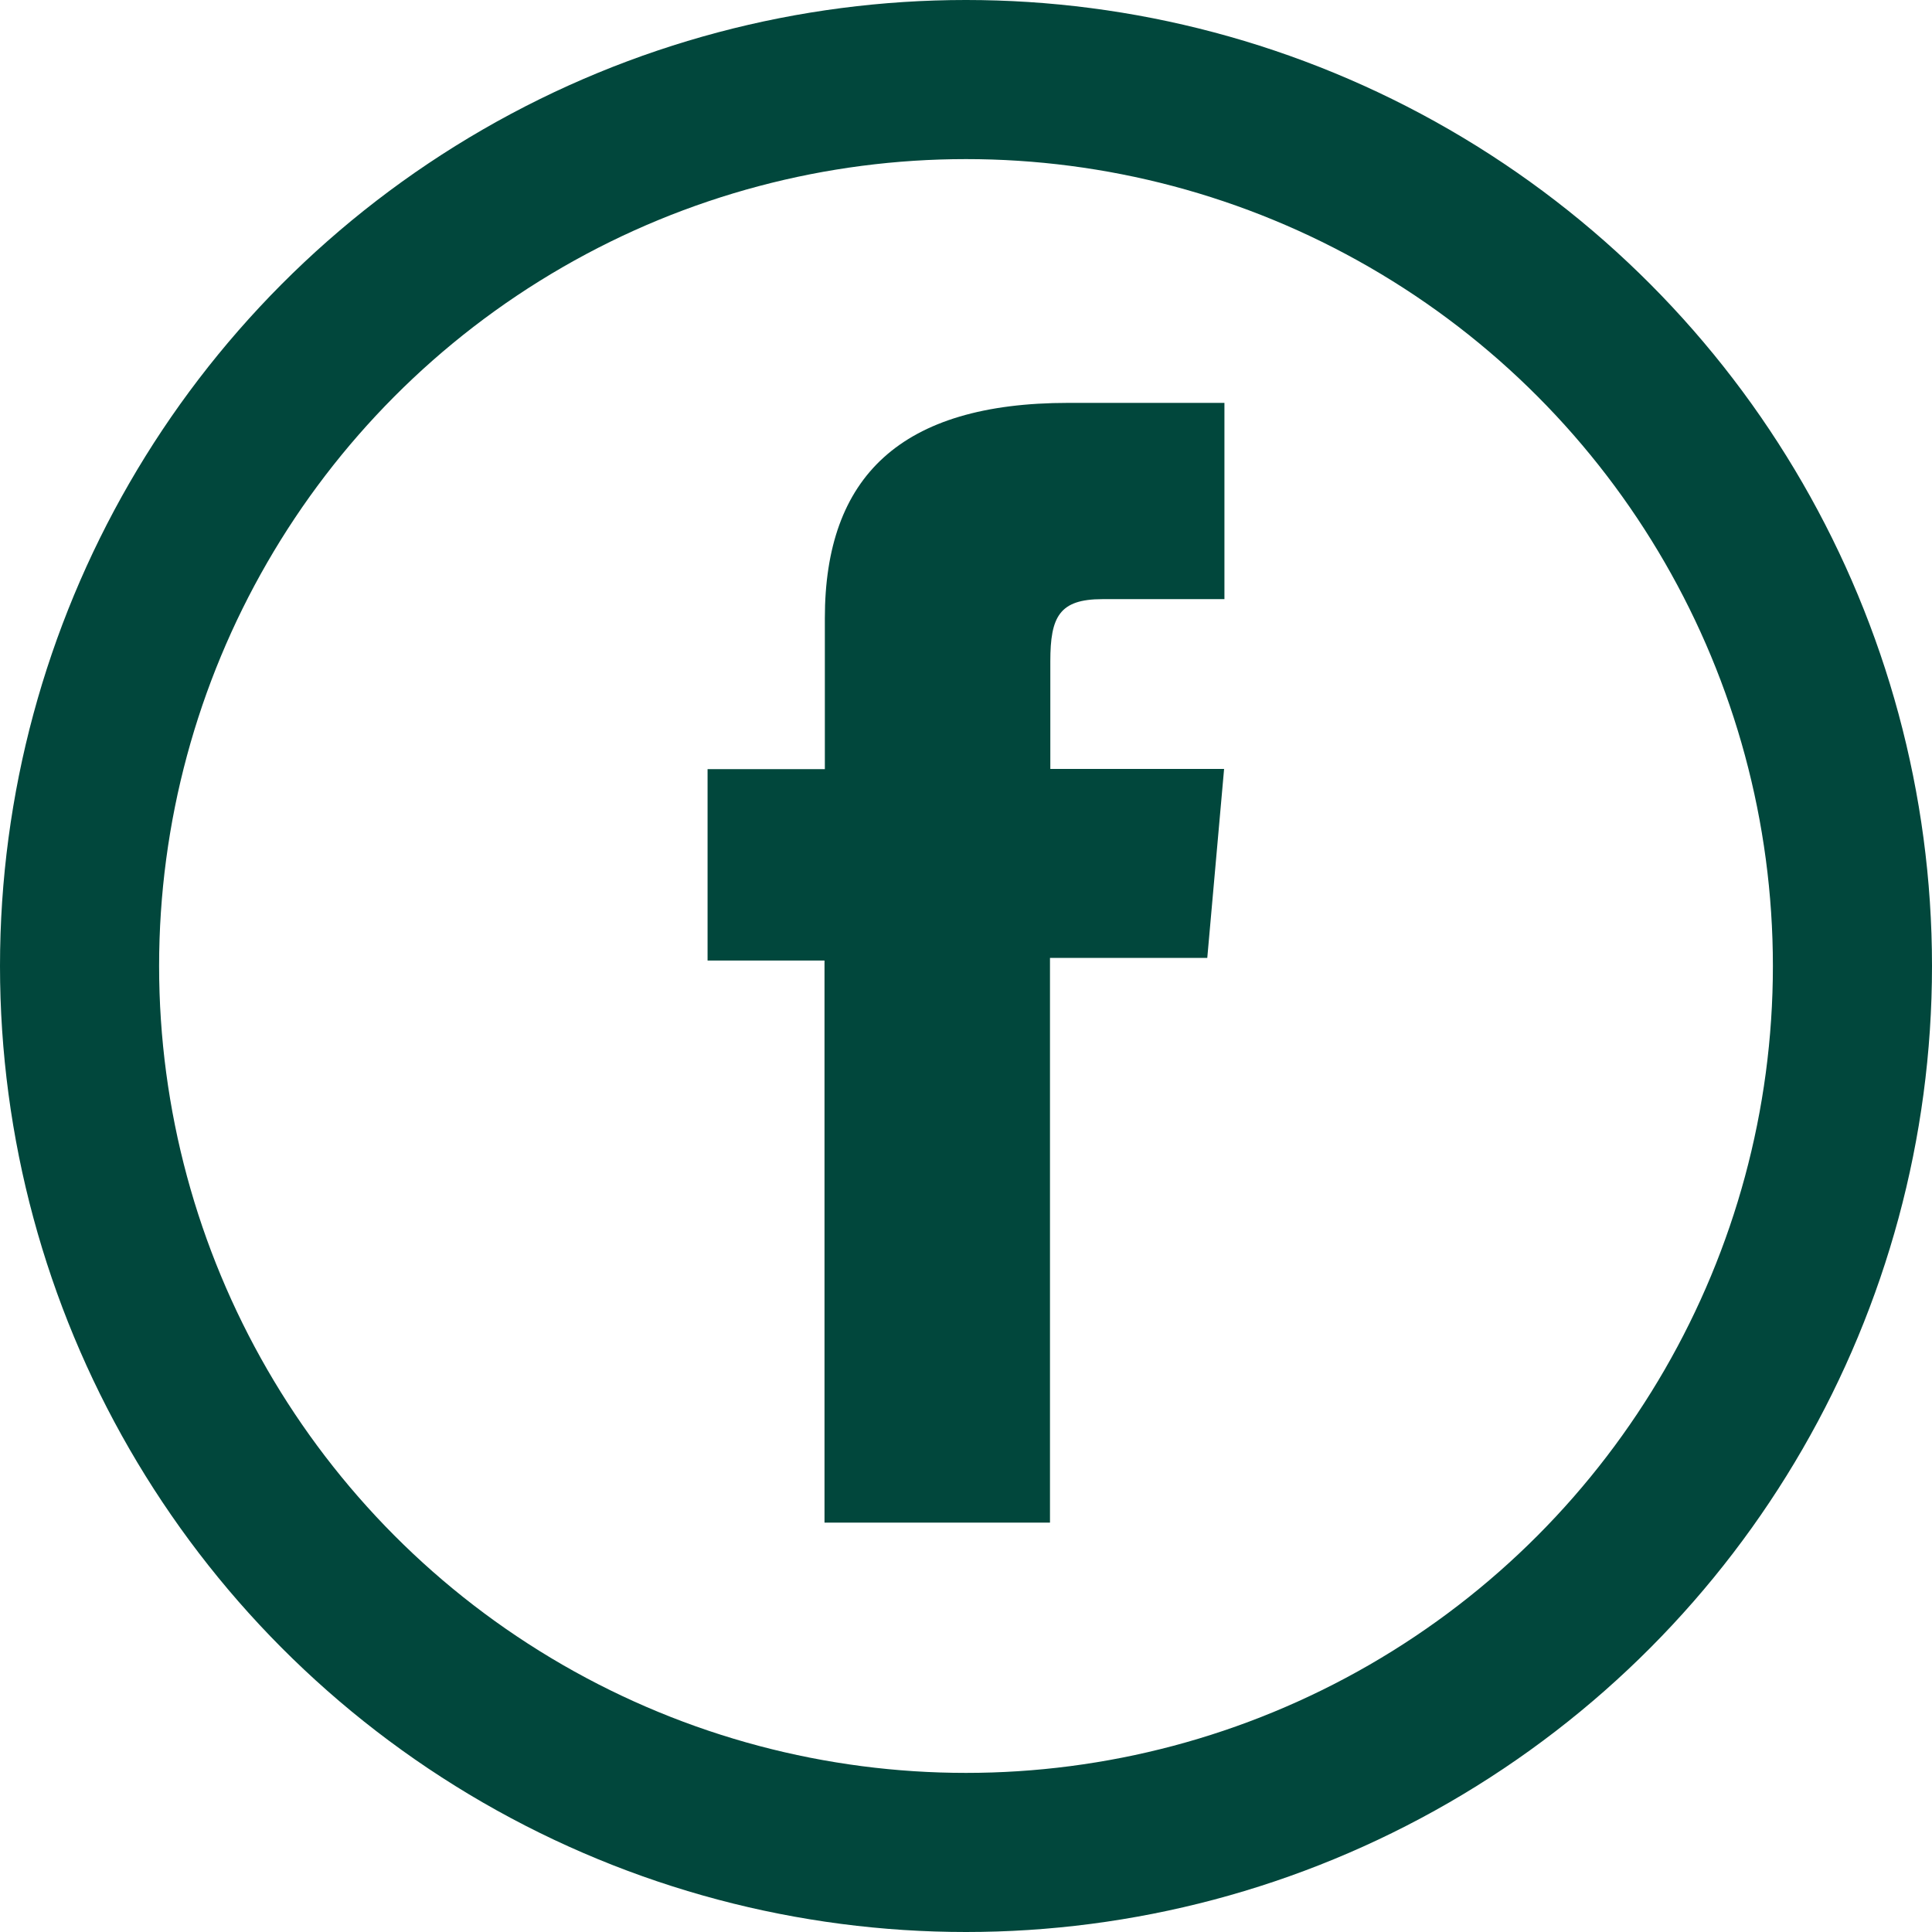
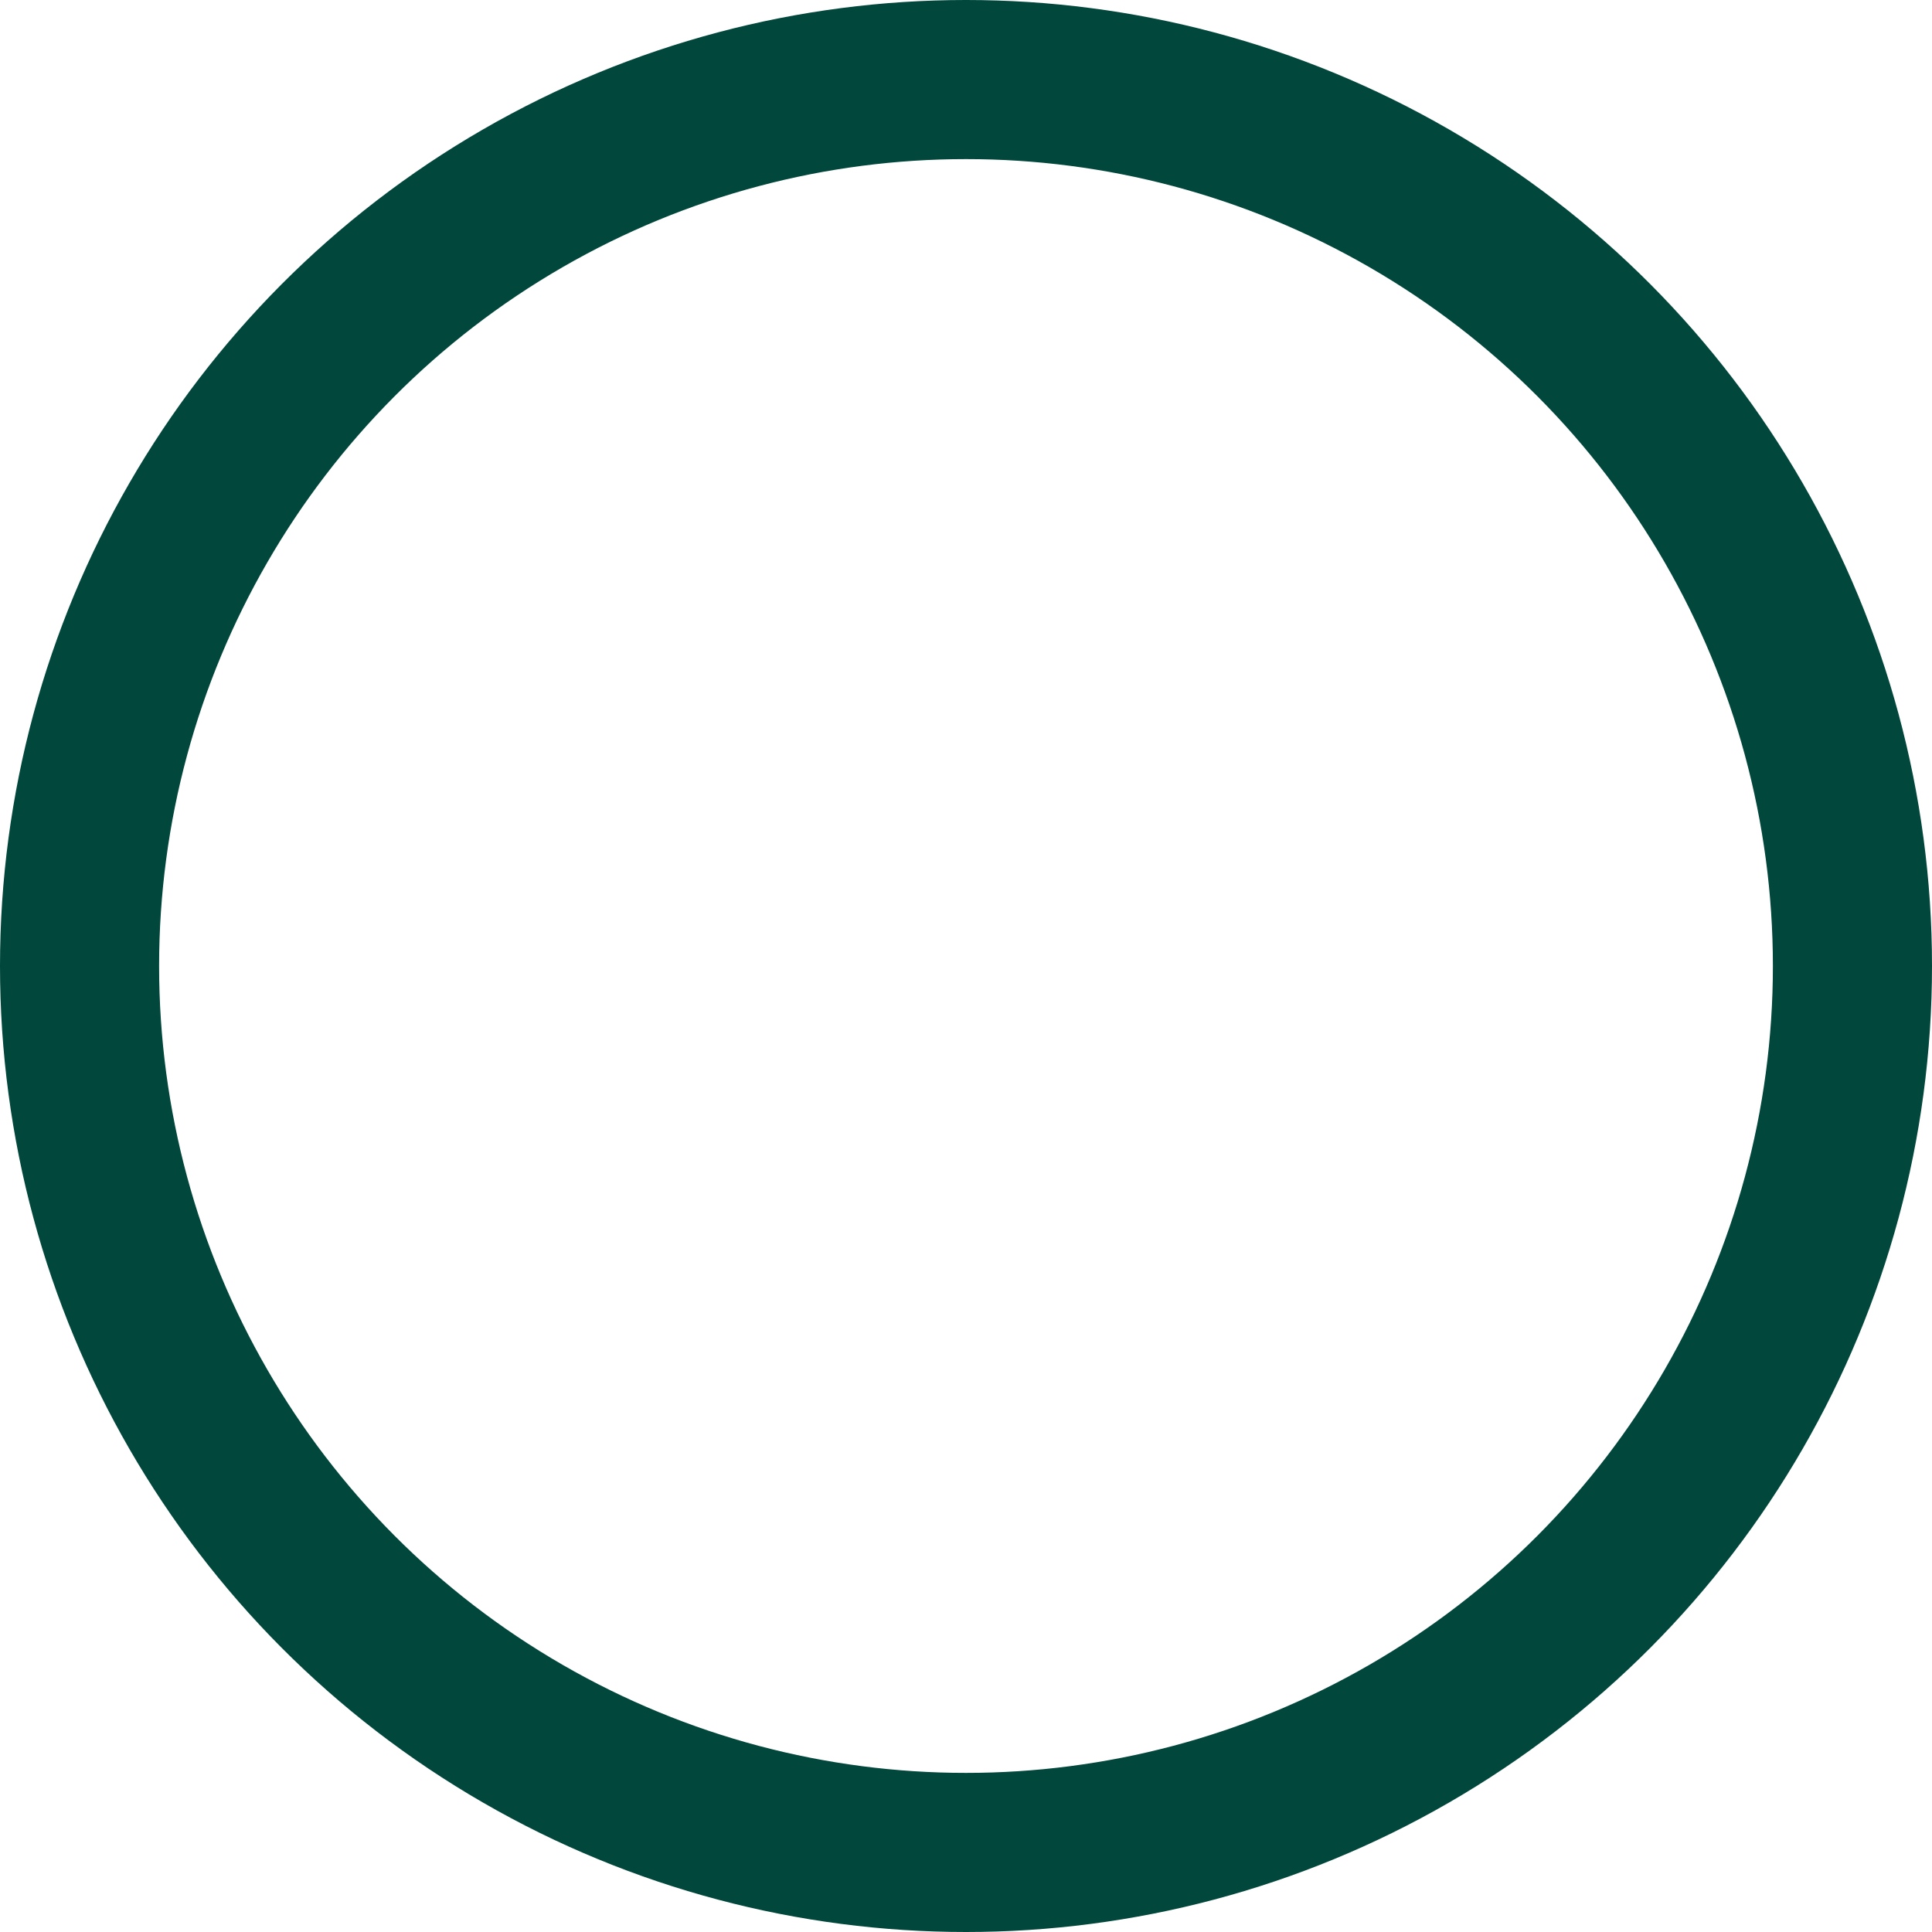
<svg xmlns="http://www.w3.org/2000/svg" width="17" height="17" viewBox="0 0 17 17">
  <g id="Group_36" data-name="Group 36" transform="translate(-285 -568)">
    <g id="Ellipse_1" data-name="Ellipse 1" transform="translate(285 568)" fill="none" stroke="#01473c" stroke-width="1.4">
-       <circle cx="8.5" cy="8.5" r="8.5" stroke="none" />
      <circle cx="8.5" cy="8.5" r="7.8" fill="none" />
    </g>
-     <path id="Path_25" data-name="Path 25" d="M15.5,18.13h1.984V13.161h1.384l.148-1.663H17.487v-.947c0-.392.079-.547.458-.547h1.074V8.277H17.645c-1.476,0-2.142.65-2.142,1.895V11.5H14.471v1.684H15.5Z" transform="translate(276.755 563.268)" fill="#01473c" />
  </g>
</svg>